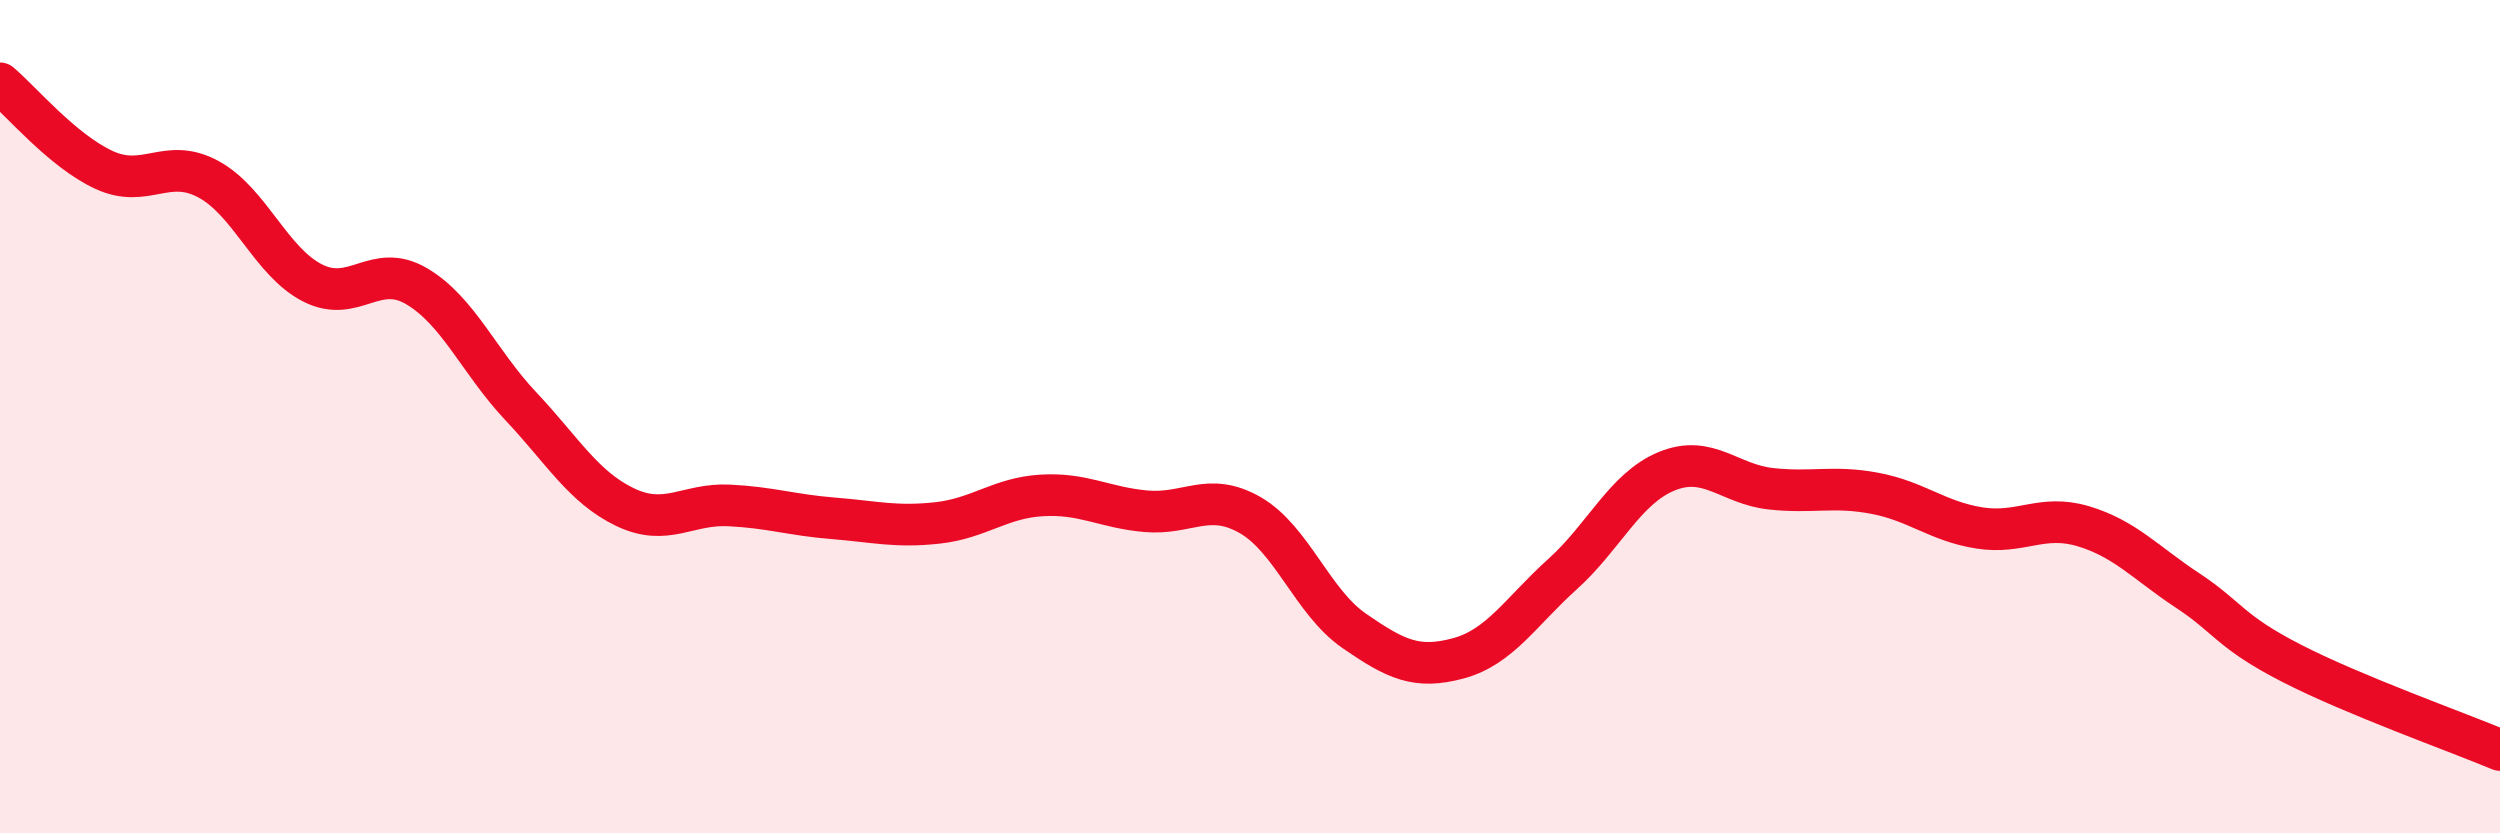
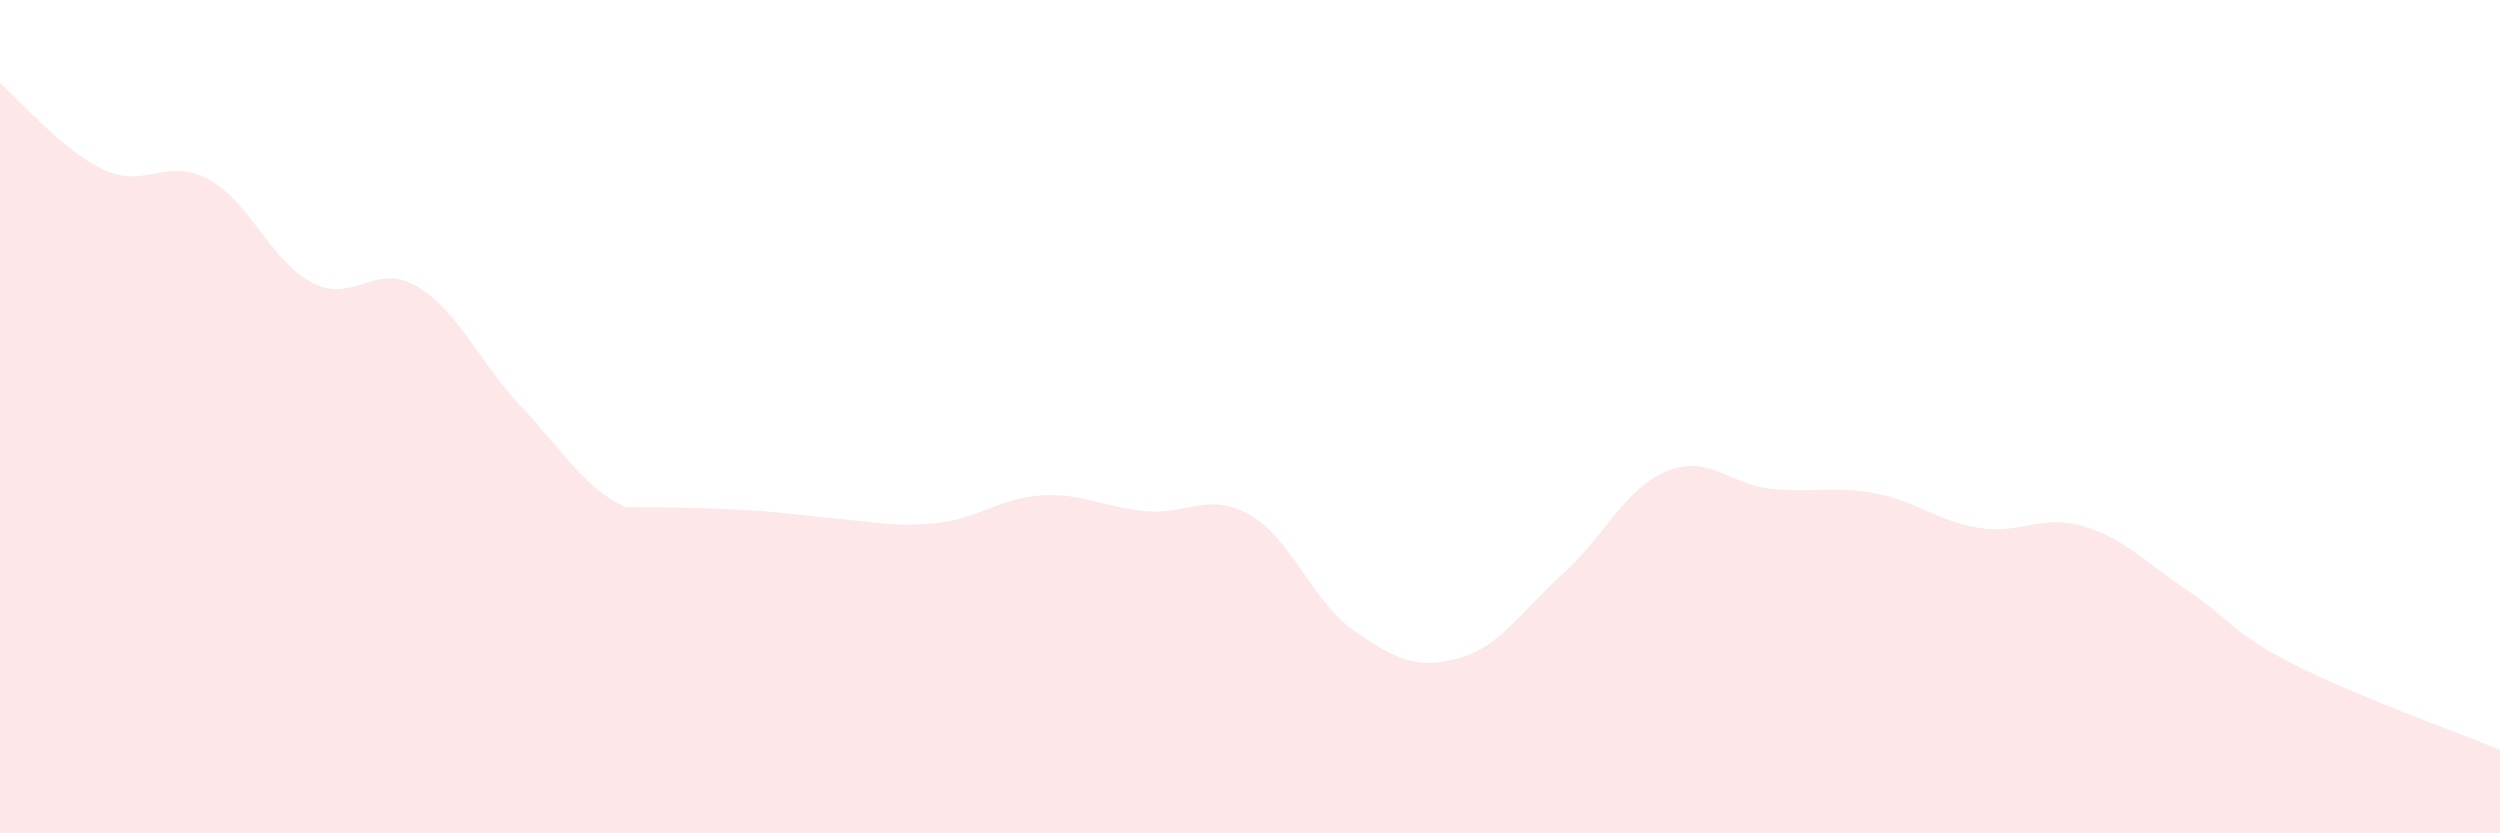
<svg xmlns="http://www.w3.org/2000/svg" width="60" height="20" viewBox="0 0 60 20">
-   <path d="M 0,2 C 0.5,2.42 1.5,3.62 2.5,4.08 C 3.5,4.54 4,3.76 5,4.3 C 6,4.84 6.5,6.28 7.5,6.79 C 8.5,7.3 9,6.28 10,6.87 C 11,7.46 11.5,8.69 12.5,9.75 C 13.5,10.81 14,11.69 15,12.17 C 16,12.65 16.5,12.08 17.5,12.13 C 18.5,12.18 19,12.36 20,12.44 C 21,12.52 21.5,12.66 22.5,12.55 C 23.5,12.44 24,11.95 25,11.89 C 26,11.83 26.5,12.18 27.5,12.27 C 28.5,12.36 29,11.79 30,12.36 C 31,12.93 31.5,14.45 32.5,15.14 C 33.5,15.83 34,16.07 35,15.8 C 36,15.53 36.5,14.68 37.5,13.78 C 38.5,12.88 39,11.72 40,11.31 C 41,10.9 41.5,11.62 42.5,11.73 C 43.5,11.84 44,11.65 45,11.84 C 46,12.03 46.5,12.51 47.5,12.67 C 48.5,12.83 49,12.33 50,12.63 C 51,12.93 51.5,13.51 52.5,14.17 C 53.5,14.83 53.5,15.15 55,15.92 C 56.5,16.69 59,17.58 60,18L60 20L0 20Z" fill="#EB0A25" opacity="0.1" stroke-linecap="round" stroke-linejoin="round" />
-   <path d="M 0,2 C 0.5,2.42 1.5,3.62 2.5,4.08 C 3.5,4.54 4,3.76 5,4.3 C 6,4.84 6.5,6.28 7.5,6.79 C 8.5,7.3 9,6.28 10,6.87 C 11,7.46 11.5,8.69 12.5,9.75 C 13.5,10.81 14,11.69 15,12.17 C 16,12.65 16.5,12.08 17.5,12.13 C 18.5,12.18 19,12.36 20,12.44 C 21,12.52 21.5,12.66 22.5,12.55 C 23.5,12.44 24,11.95 25,11.89 C 26,11.83 26.5,12.18 27.5,12.27 C 28.5,12.36 29,11.79 30,12.36 C 31,12.93 31.5,14.45 32.5,15.14 C 33.5,15.83 34,16.07 35,15.8 C 36,15.53 36.5,14.68 37.5,13.78 C 38.5,12.88 39,11.72 40,11.31 C 41,10.9 41.5,11.62 42.5,11.73 C 43.5,11.84 44,11.65 45,11.84 C 46,12.03 46.5,12.51 47.5,12.67 C 48.5,12.83 49,12.33 50,12.63 C 51,12.93 51.5,13.51 52.5,14.17 C 53.5,14.83 53.5,15.15 55,15.92 C 56.5,16.69 59,17.58 60,18" stroke="#EB0A25" stroke-width="1" fill="none" stroke-linecap="round" stroke-linejoin="round" />
+   <path d="M 0,2 C 0.5,2.42 1.5,3.62 2.5,4.08 C 3.5,4.54 4,3.76 5,4.3 C 6,4.84 6.5,6.28 7.5,6.79 C 8.5,7.3 9,6.28 10,6.87 C 11,7.46 11.5,8.69 12.5,9.75 C 13.5,10.81 14,11.69 15,12.17 C 18.5,12.18 19,12.36 20,12.44 C 21,12.52 21.5,12.66 22.5,12.55 C 23.5,12.44 24,11.95 25,11.89 C 26,11.83 26.5,12.18 27.5,12.27 C 28.5,12.36 29,11.79 30,12.36 C 31,12.93 31.5,14.45 32.5,15.14 C 33.5,15.83 34,16.07 35,15.8 C 36,15.53 36.5,14.68 37.5,13.78 C 38.5,12.88 39,11.72 40,11.31 C 41,10.9 41.5,11.62 42.5,11.73 C 43.5,11.84 44,11.65 45,11.84 C 46,12.03 46.5,12.51 47.5,12.67 C 48.5,12.83 49,12.33 50,12.63 C 51,12.93 51.5,13.51 52.5,14.17 C 53.5,14.83 53.5,15.15 55,15.92 C 56.5,16.69 59,17.58 60,18L60 20L0 20Z" fill="#EB0A25" opacity="0.1" stroke-linecap="round" stroke-linejoin="round" />
</svg>